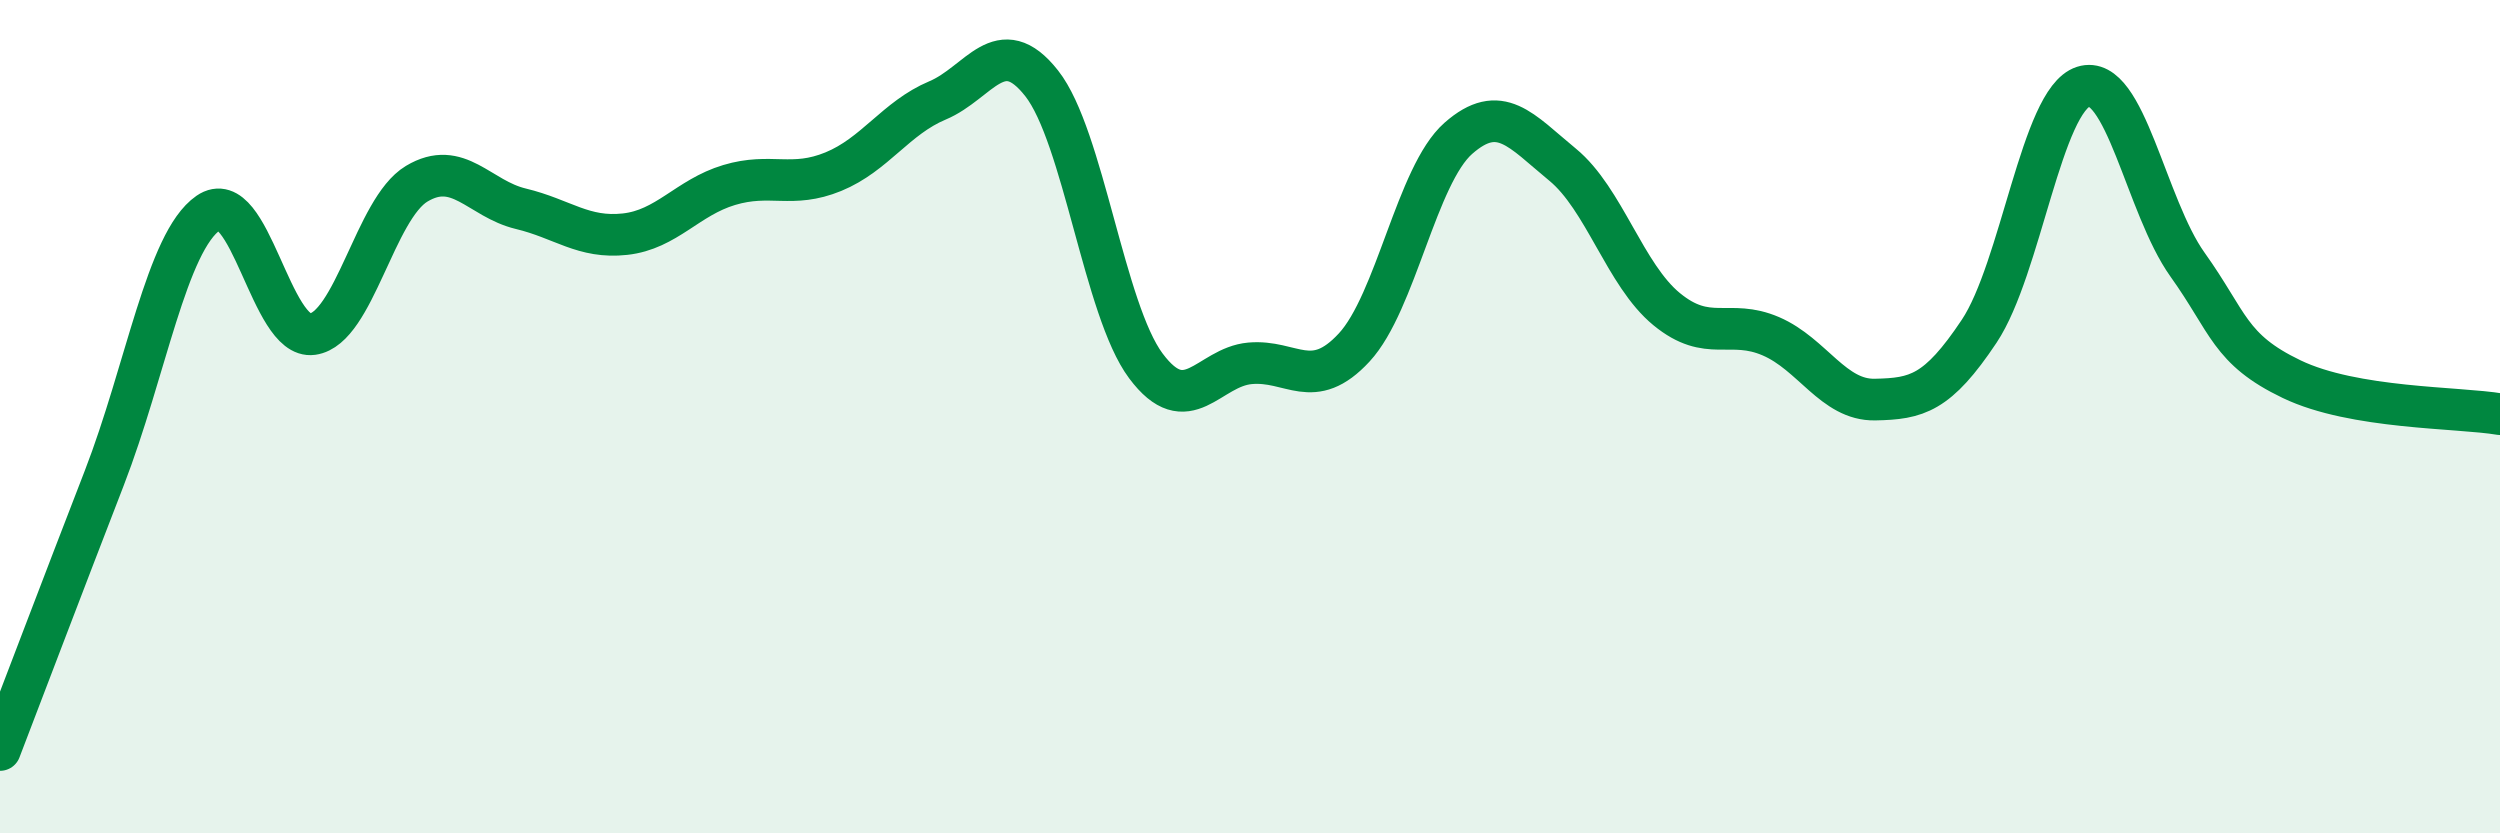
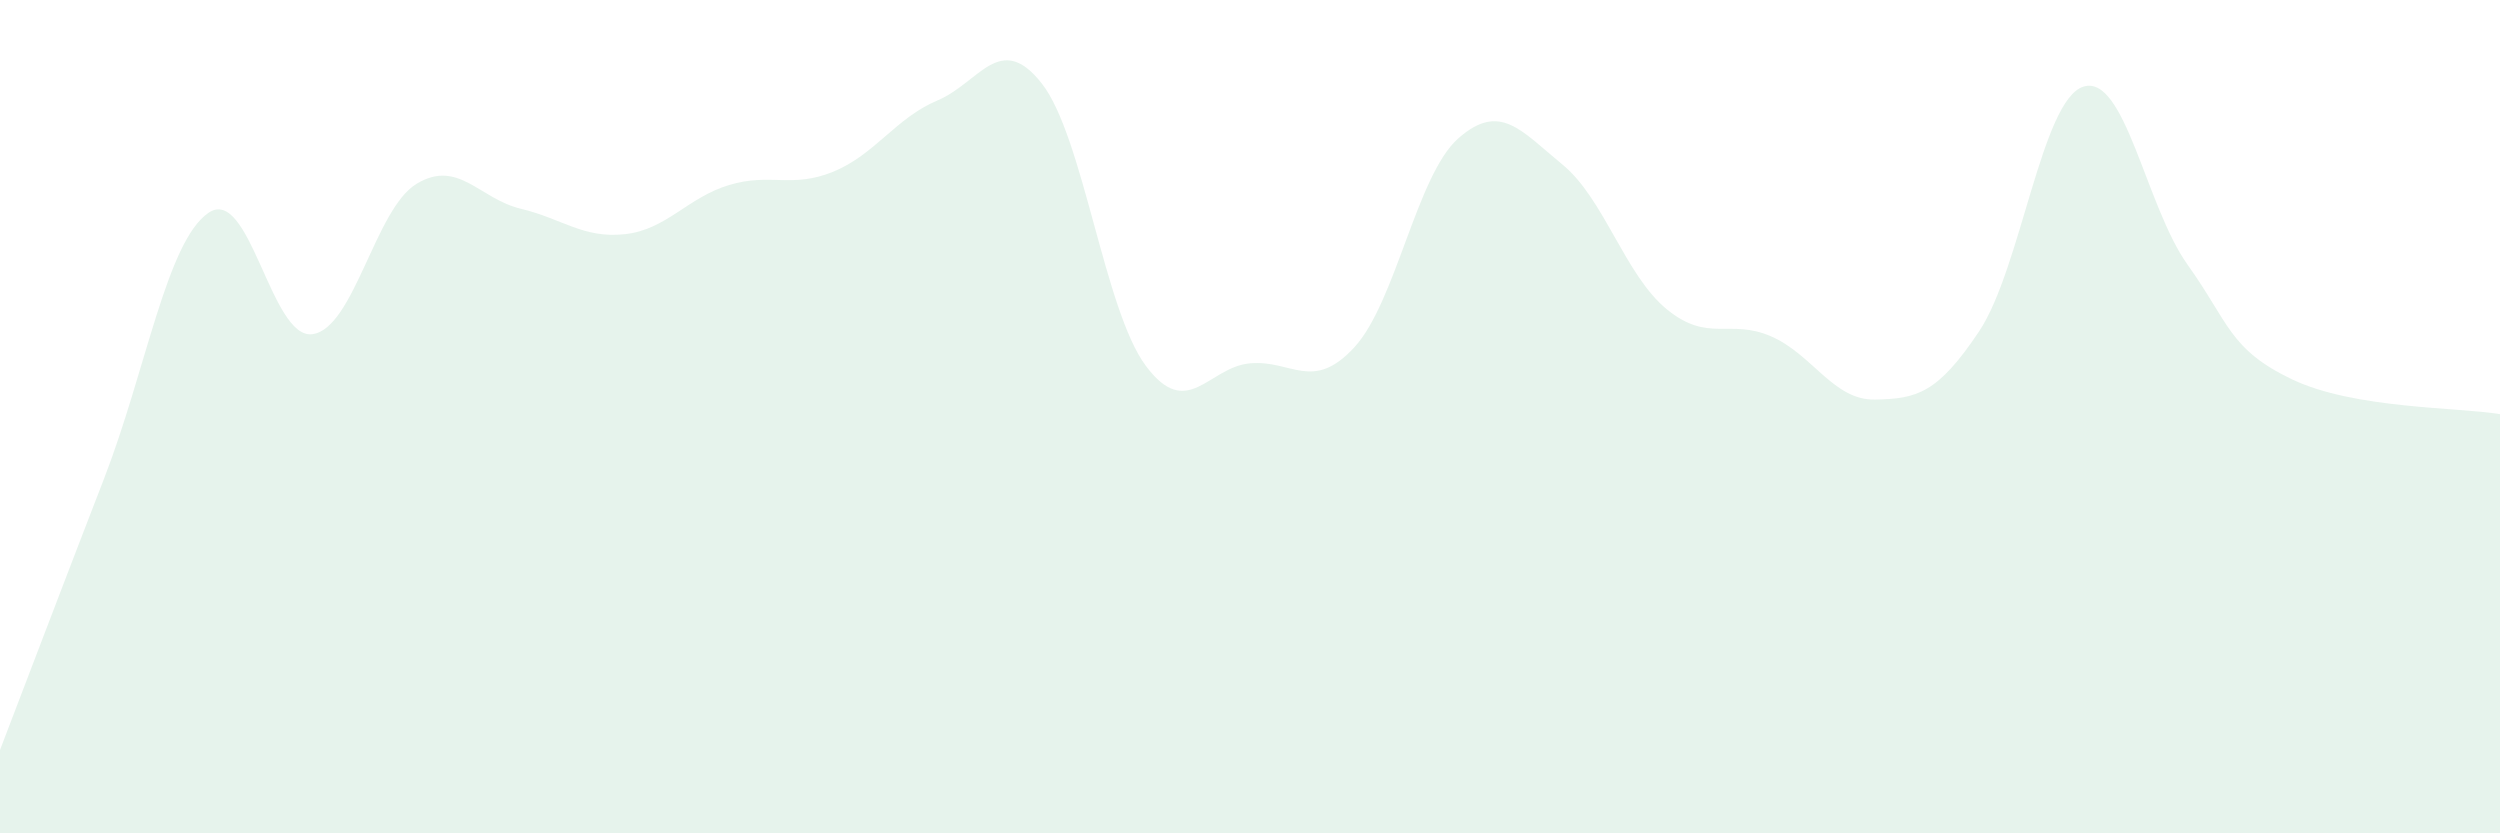
<svg xmlns="http://www.w3.org/2000/svg" width="60" height="20" viewBox="0 0 60 20">
  <path d="M 0,18 C 0.5,16.7 1.5,14.06 2.5,11.48 C 3.5,8.9 4,5.8 5,5.11 C 6,4.42 6.5,8.16 7.5,8.02 C 8.5,7.88 9,5.01 10,4.41 C 11,3.81 11.5,4.77 12.5,5.01 C 13.5,5.25 14,5.73 15,5.62 C 16,5.51 16.5,4.74 17.5,4.44 C 18.5,4.14 19,4.53 20,4.12 C 21,3.71 21.5,2.83 22.5,2.41 C 23.5,1.99 24,0.73 25,2 C 26,3.27 26.5,7.44 27.5,8.78 C 28.5,10.12 29,8.81 30,8.72 C 31,8.63 31.5,9.42 32.5,8.34 C 33.5,7.26 34,4.2 35,3.32 C 36,2.44 36.5,3.13 37.5,3.95 C 38.5,4.77 39,6.6 40,7.42 C 41,8.24 41.5,7.64 42.5,8.07 C 43.5,8.5 44,9.61 45,9.59 C 46,9.57 46.5,9.45 47.5,7.95 C 48.5,6.45 49,2.4 50,2.08 C 51,1.76 51.5,4.95 52.5,6.35 C 53.5,7.75 53.5,8.38 55,9.1 C 56.5,9.82 59,9.77 60,9.94L60 20L0 20Z" fill="#008740" opacity="0.1" stroke-linecap="round" stroke-linejoin="round" />
-   <path d="M 0,18 C 0.5,16.7 1.5,14.06 2.5,11.48 C 3.5,8.9 4,5.8 5,5.11 C 6,4.42 6.5,8.16 7.5,8.02 C 8.5,7.88 9,5.01 10,4.41 C 11,3.81 11.5,4.77 12.5,5.01 C 13.5,5.25 14,5.73 15,5.62 C 16,5.51 16.5,4.74 17.5,4.44 C 18.5,4.14 19,4.53 20,4.12 C 21,3.71 21.5,2.83 22.5,2.41 C 23.5,1.99 24,0.73 25,2 C 26,3.27 26.5,7.44 27.5,8.78 C 28.5,10.12 29,8.81 30,8.72 C 31,8.63 31.5,9.42 32.5,8.34 C 33.5,7.26 34,4.2 35,3.32 C 36,2.44 36.5,3.13 37.5,3.95 C 38.5,4.77 39,6.6 40,7.42 C 41,8.24 41.5,7.64 42.5,8.07 C 43.5,8.5 44,9.61 45,9.59 C 46,9.57 46.5,9.45 47.5,7.95 C 48.5,6.45 49,2.4 50,2.08 C 51,1.76 51.5,4.95 52.5,6.35 C 53.5,7.75 53.5,8.38 55,9.1 C 56.5,9.82 59,9.77 60,9.94" stroke="#008740" stroke-width="1" fill="none" stroke-linecap="round" stroke-linejoin="round" />
</svg>